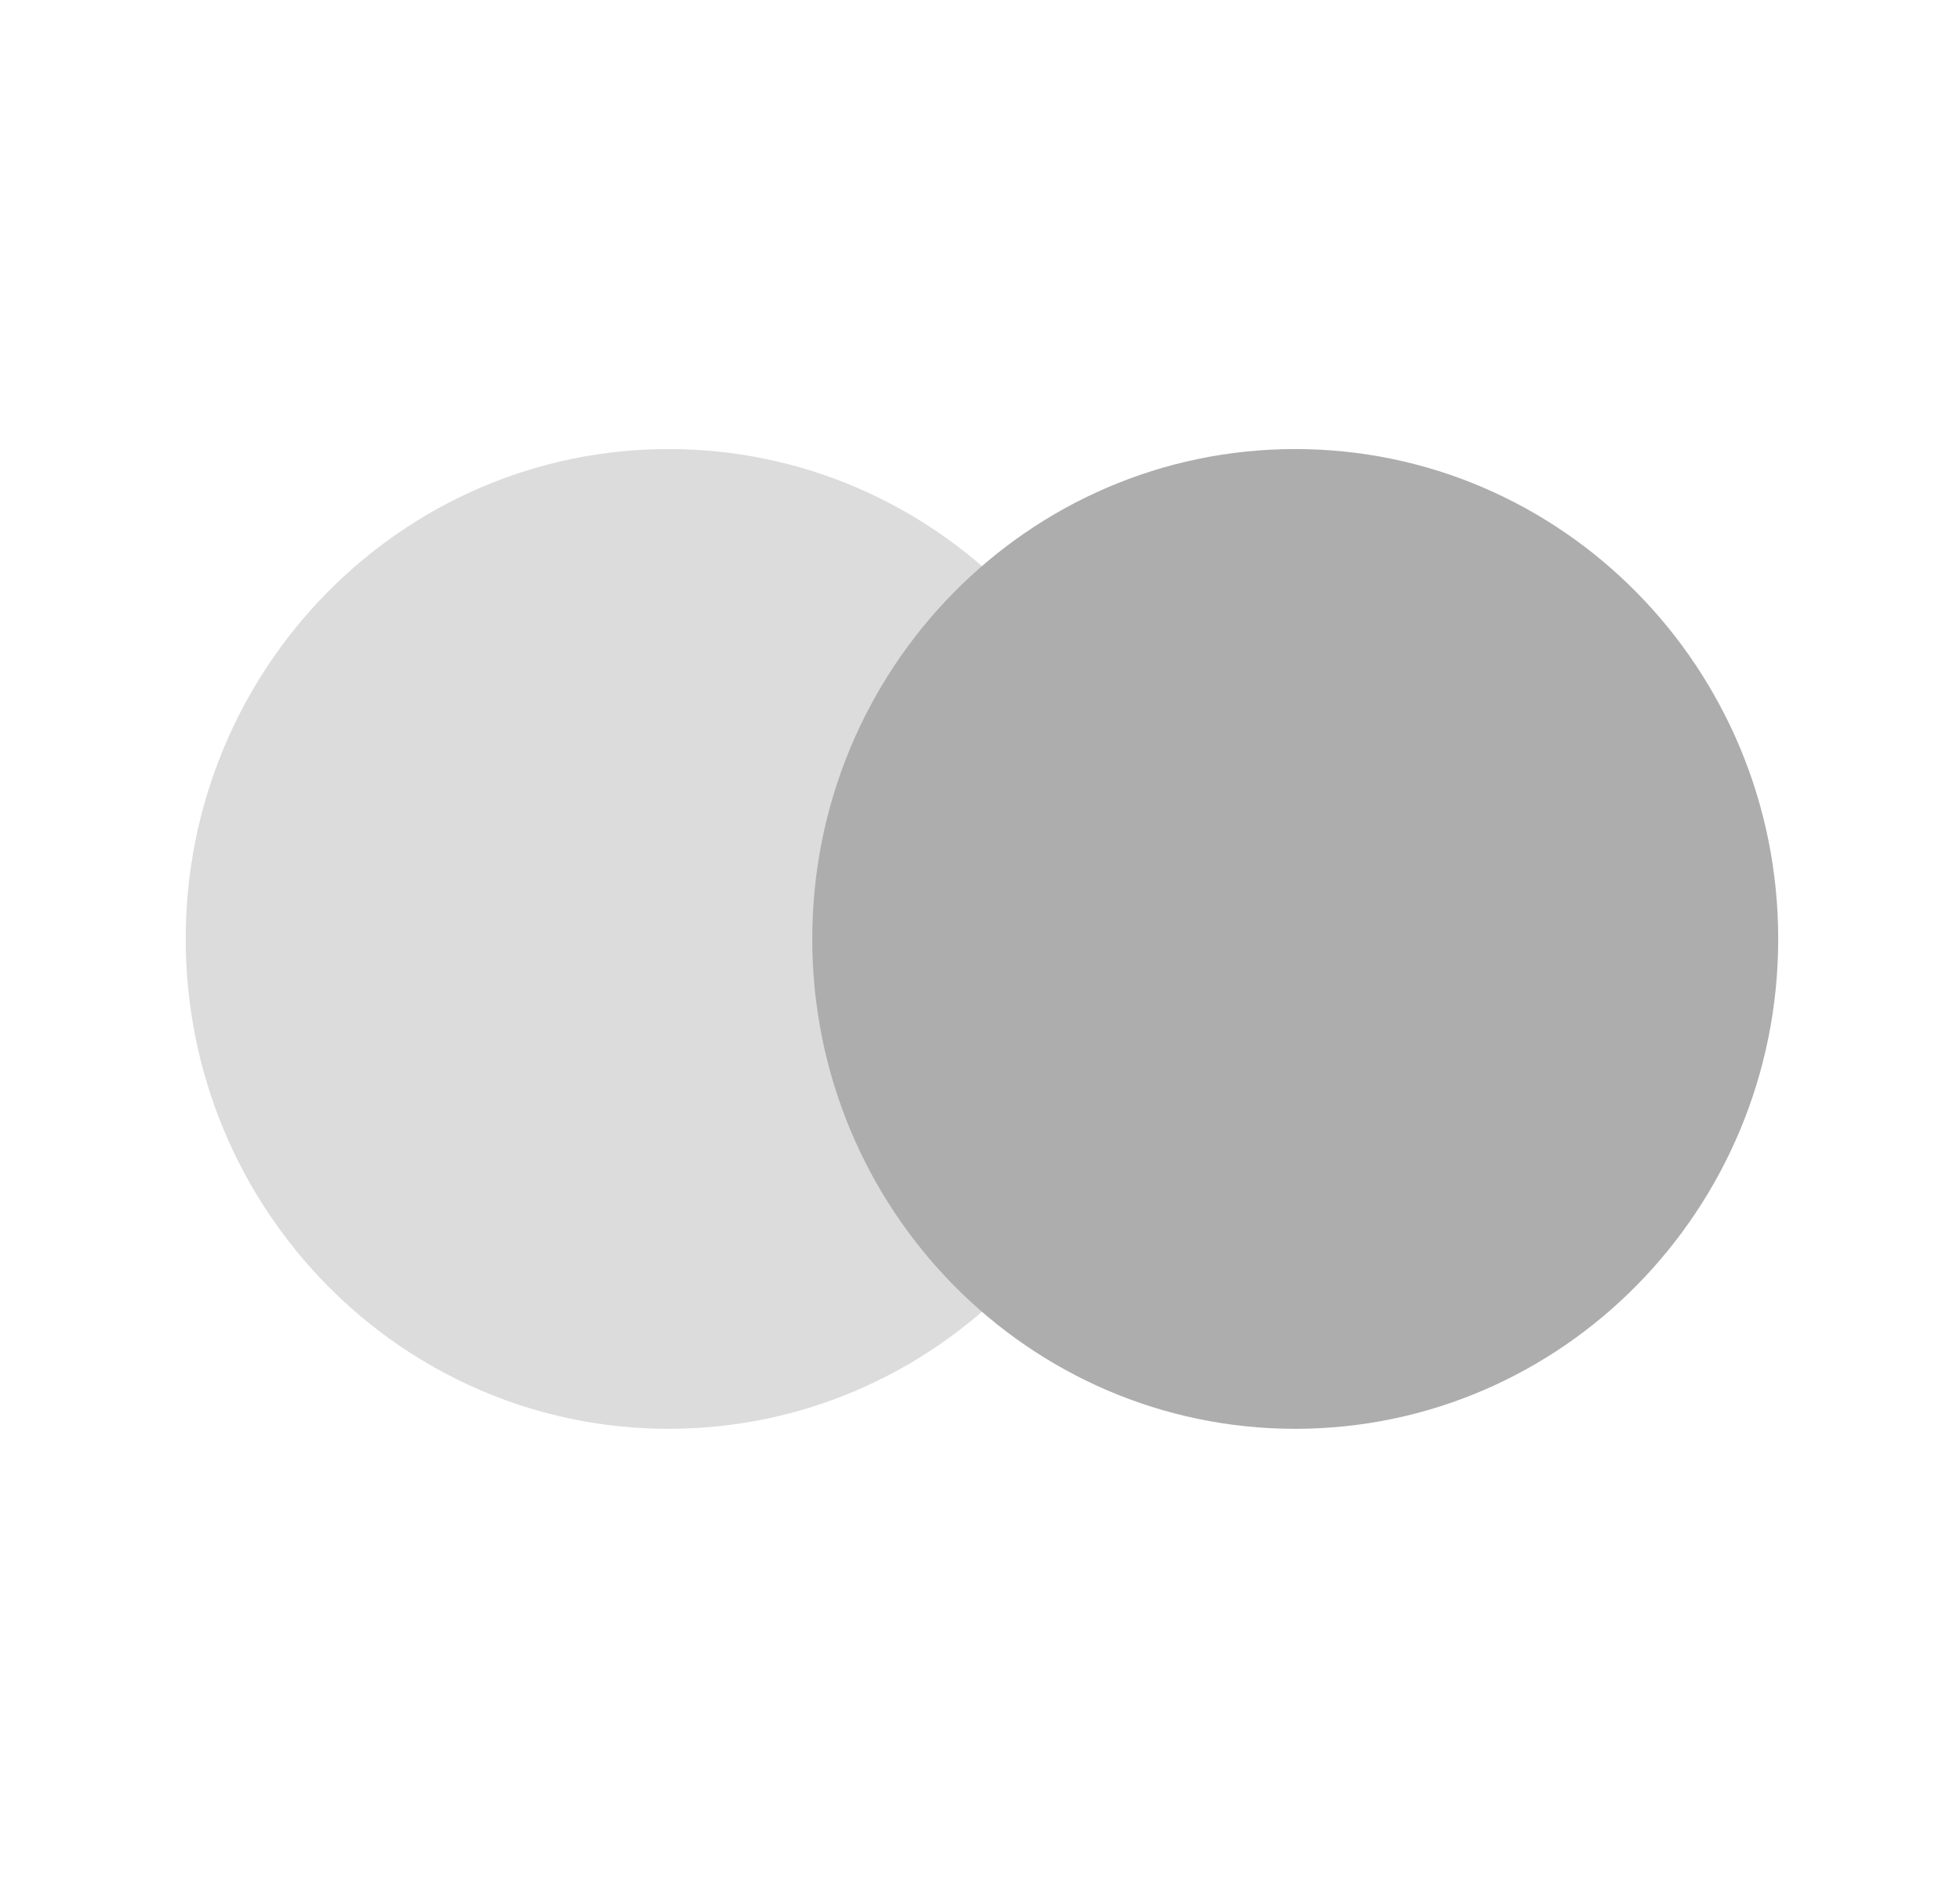
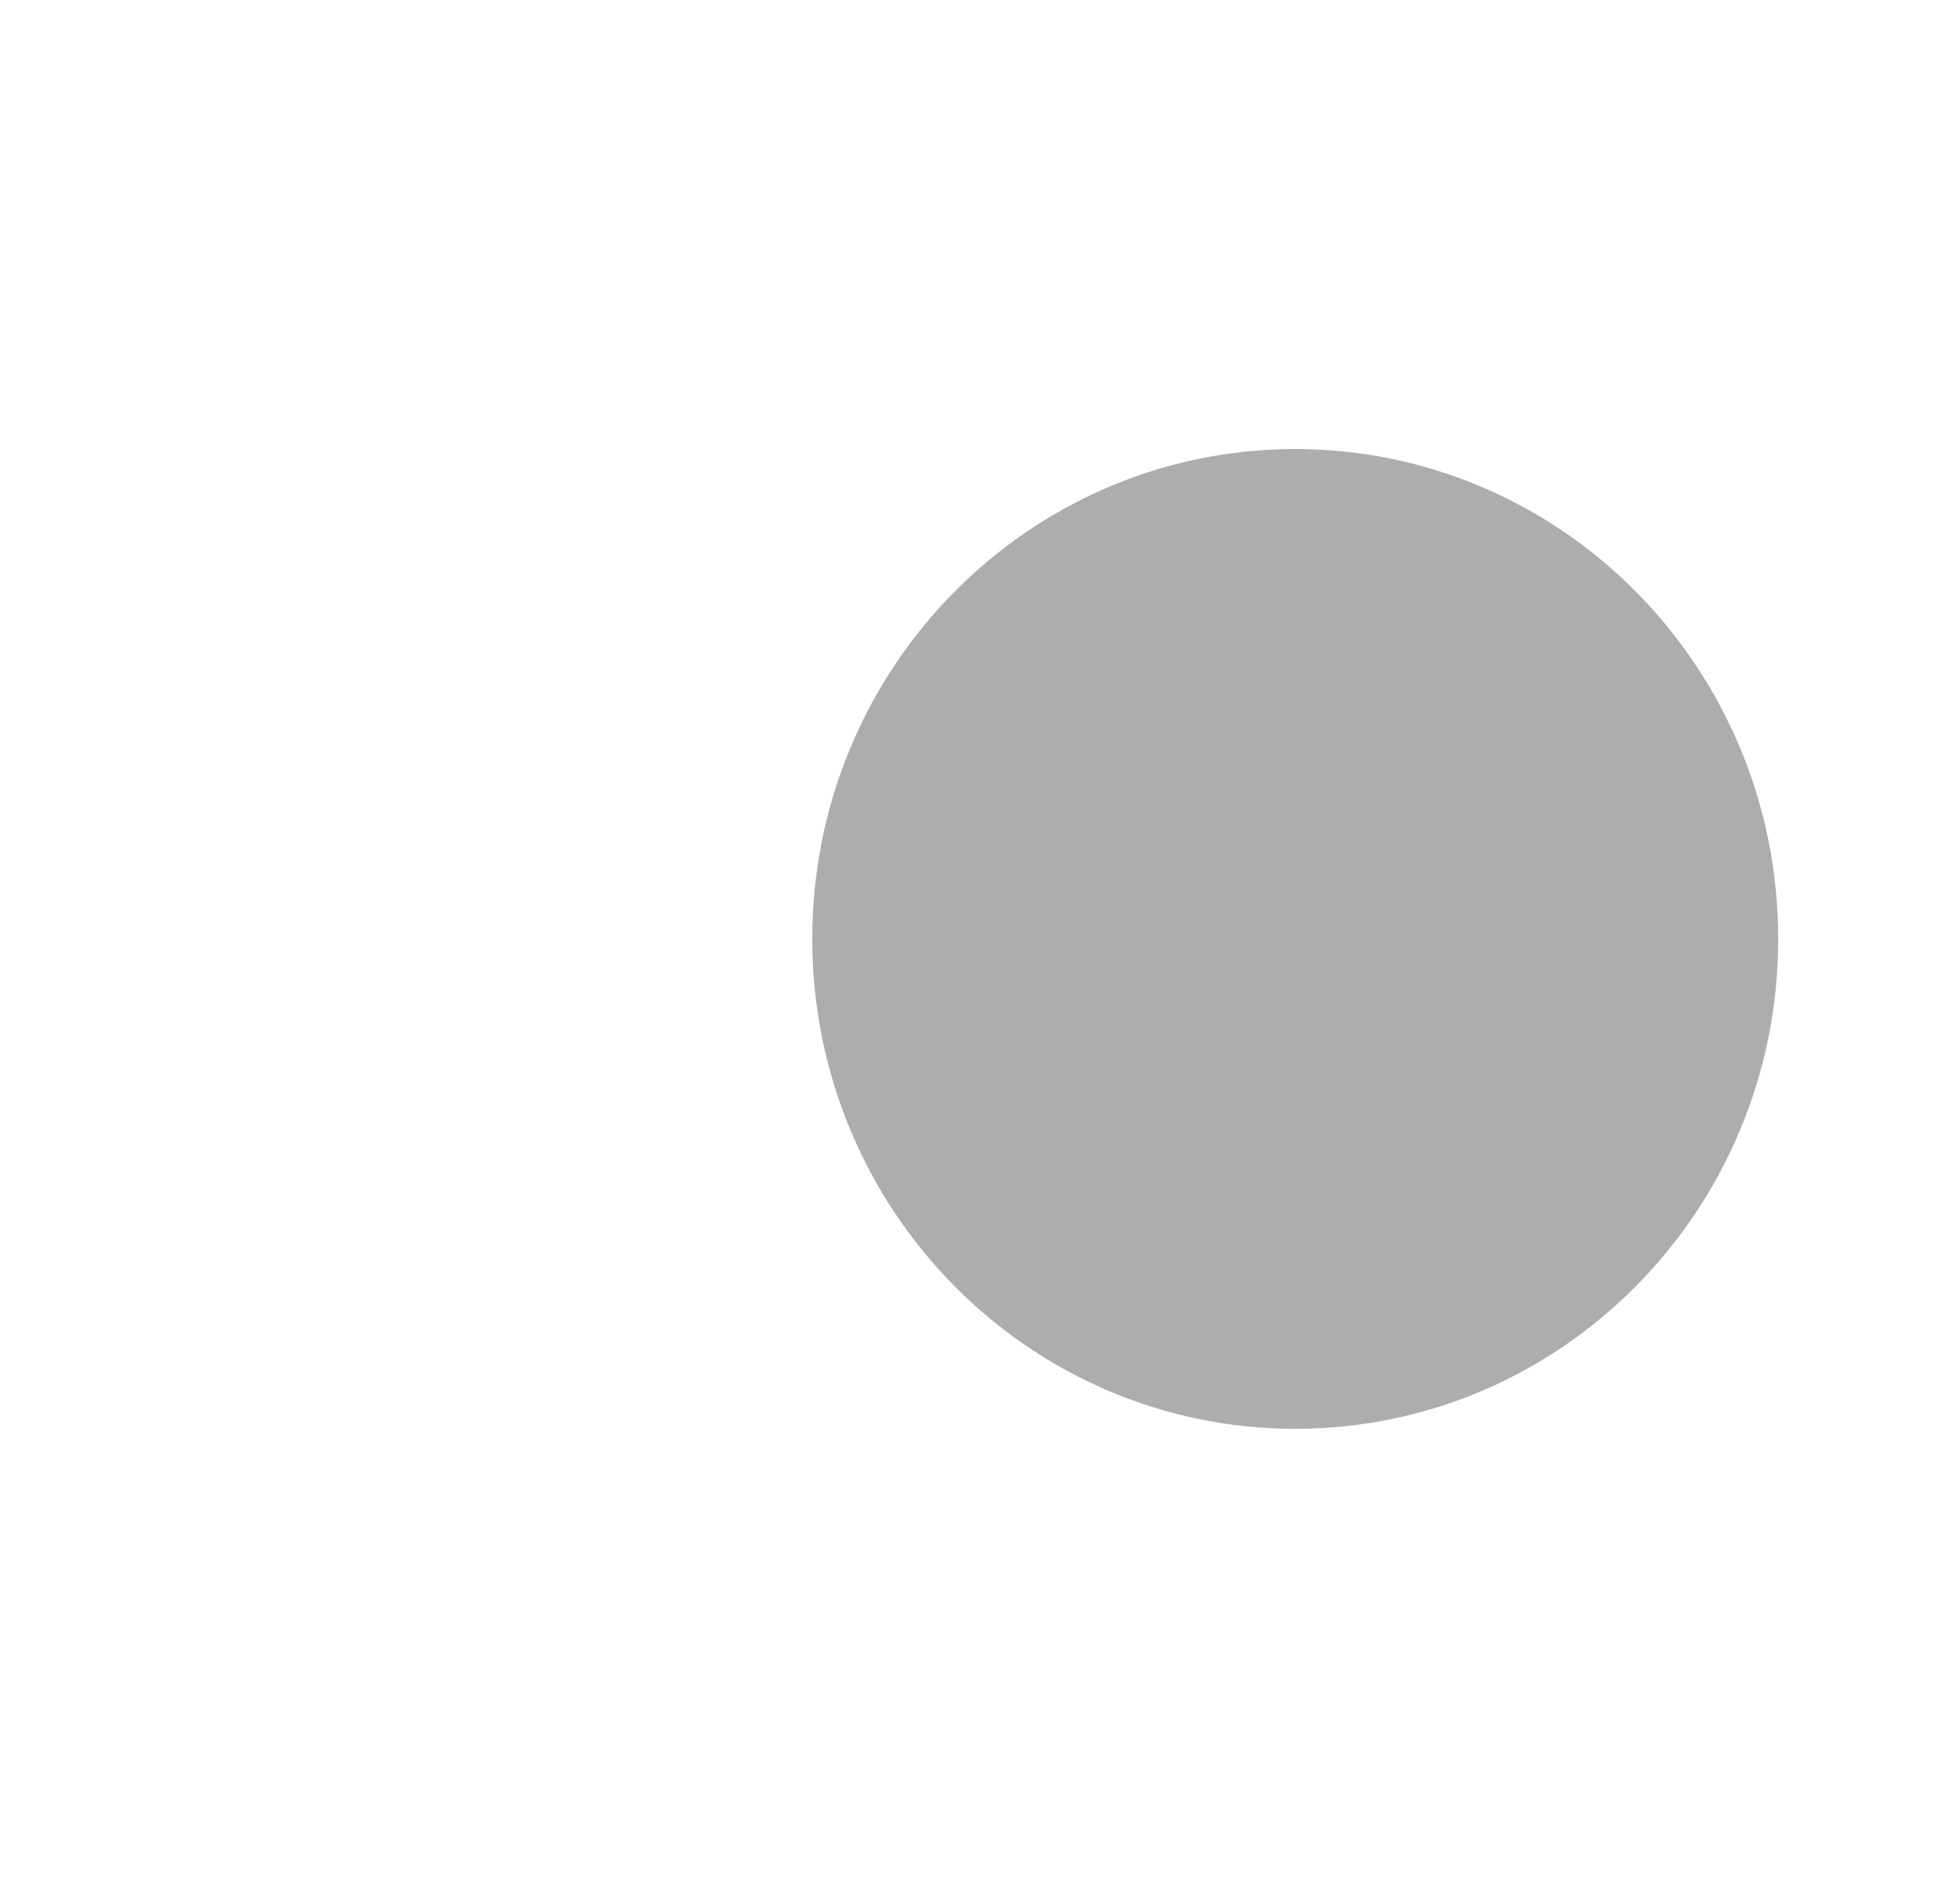
<svg xmlns="http://www.w3.org/2000/svg" width="48" height="46" viewBox="0 0 48 46" fill="none">
-   <path d="M28.203 23C28.203 29.627 22.908 35 16.375 35C9.843 35 4.548 29.627 4.548 23C4.548 16.373 9.843 11 16.375 11C22.908 11 28.203 16.373 28.203 23Z" fill="#DCDCDC" />
  <path d="M31.72 35C38.252 35 43.548 29.627 43.548 23C43.548 16.373 38.252 11 31.72 11C25.187 11 19.892 16.373 19.892 23C19.892 29.627 25.187 35 31.72 35Z" fill="#ADADAD" />
</svg>